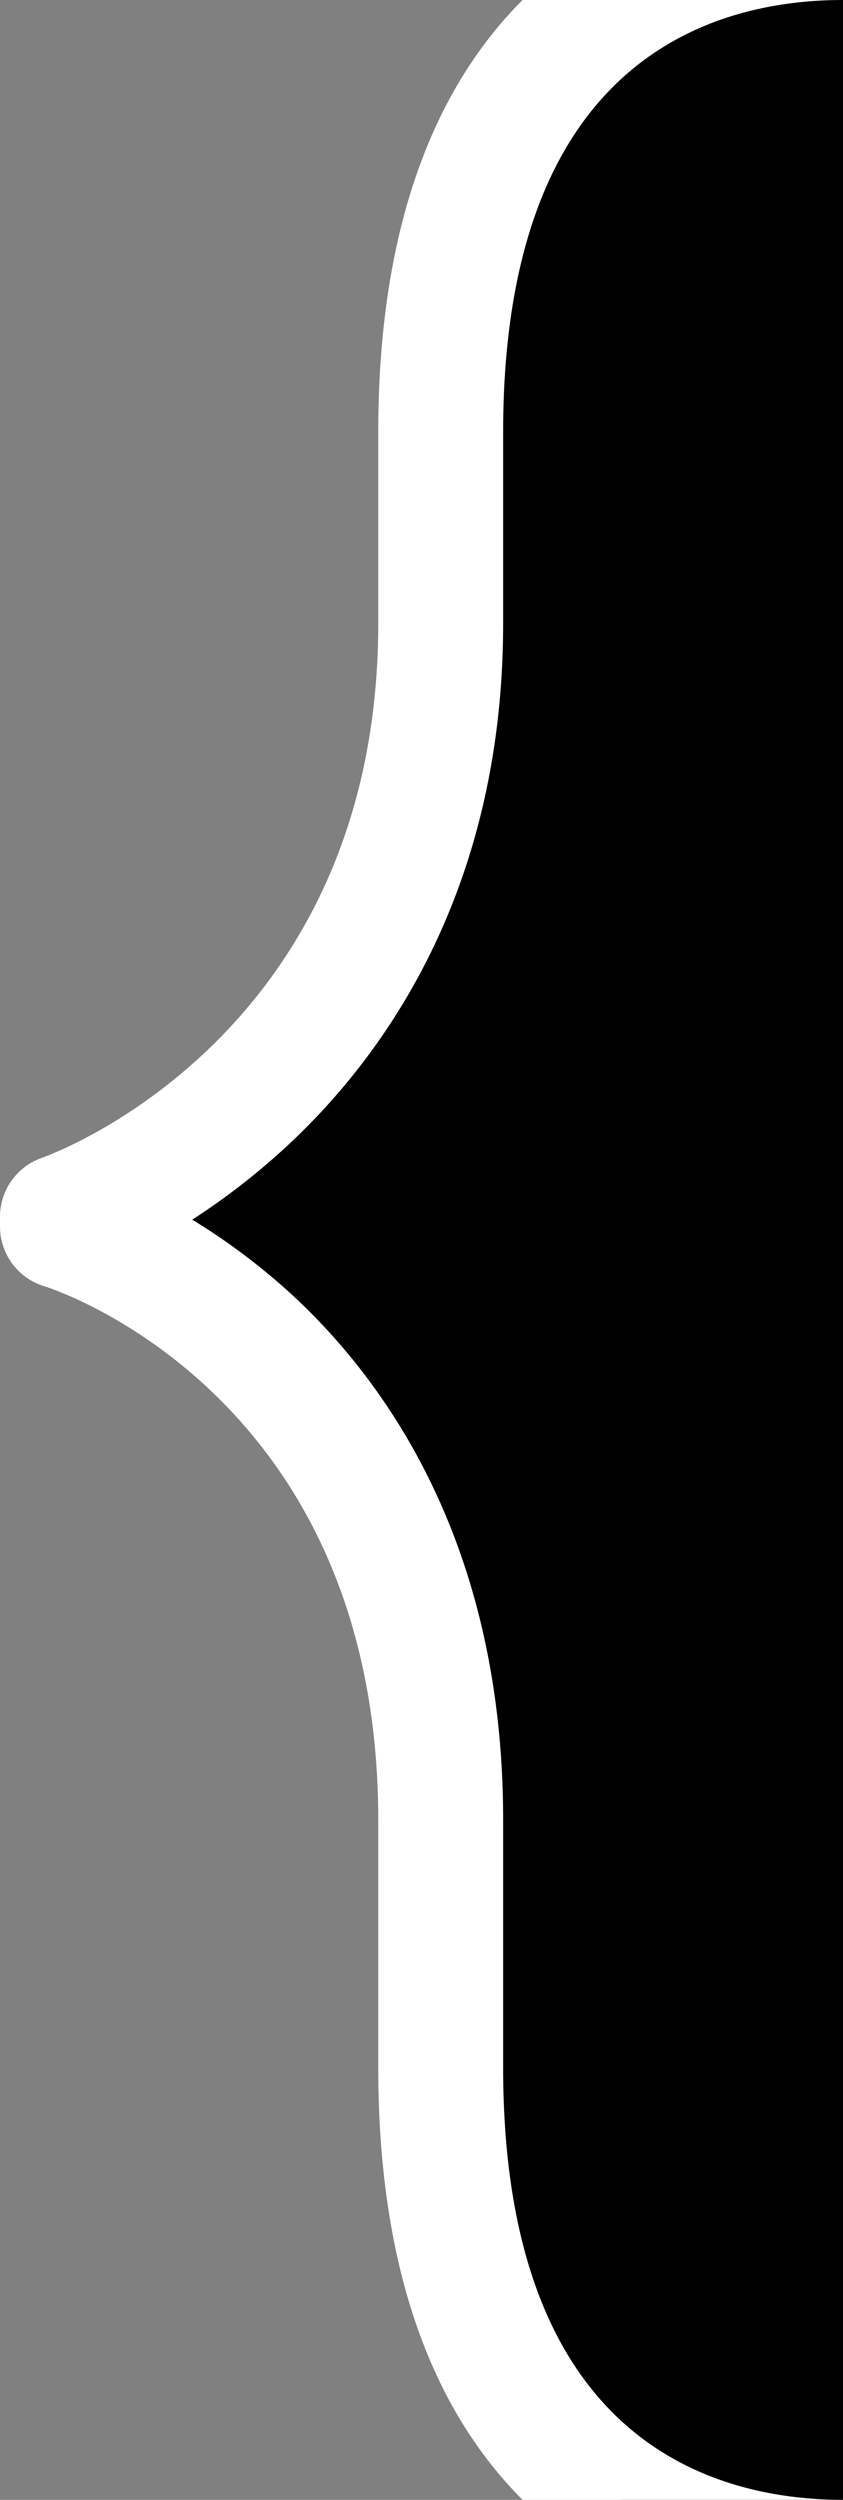
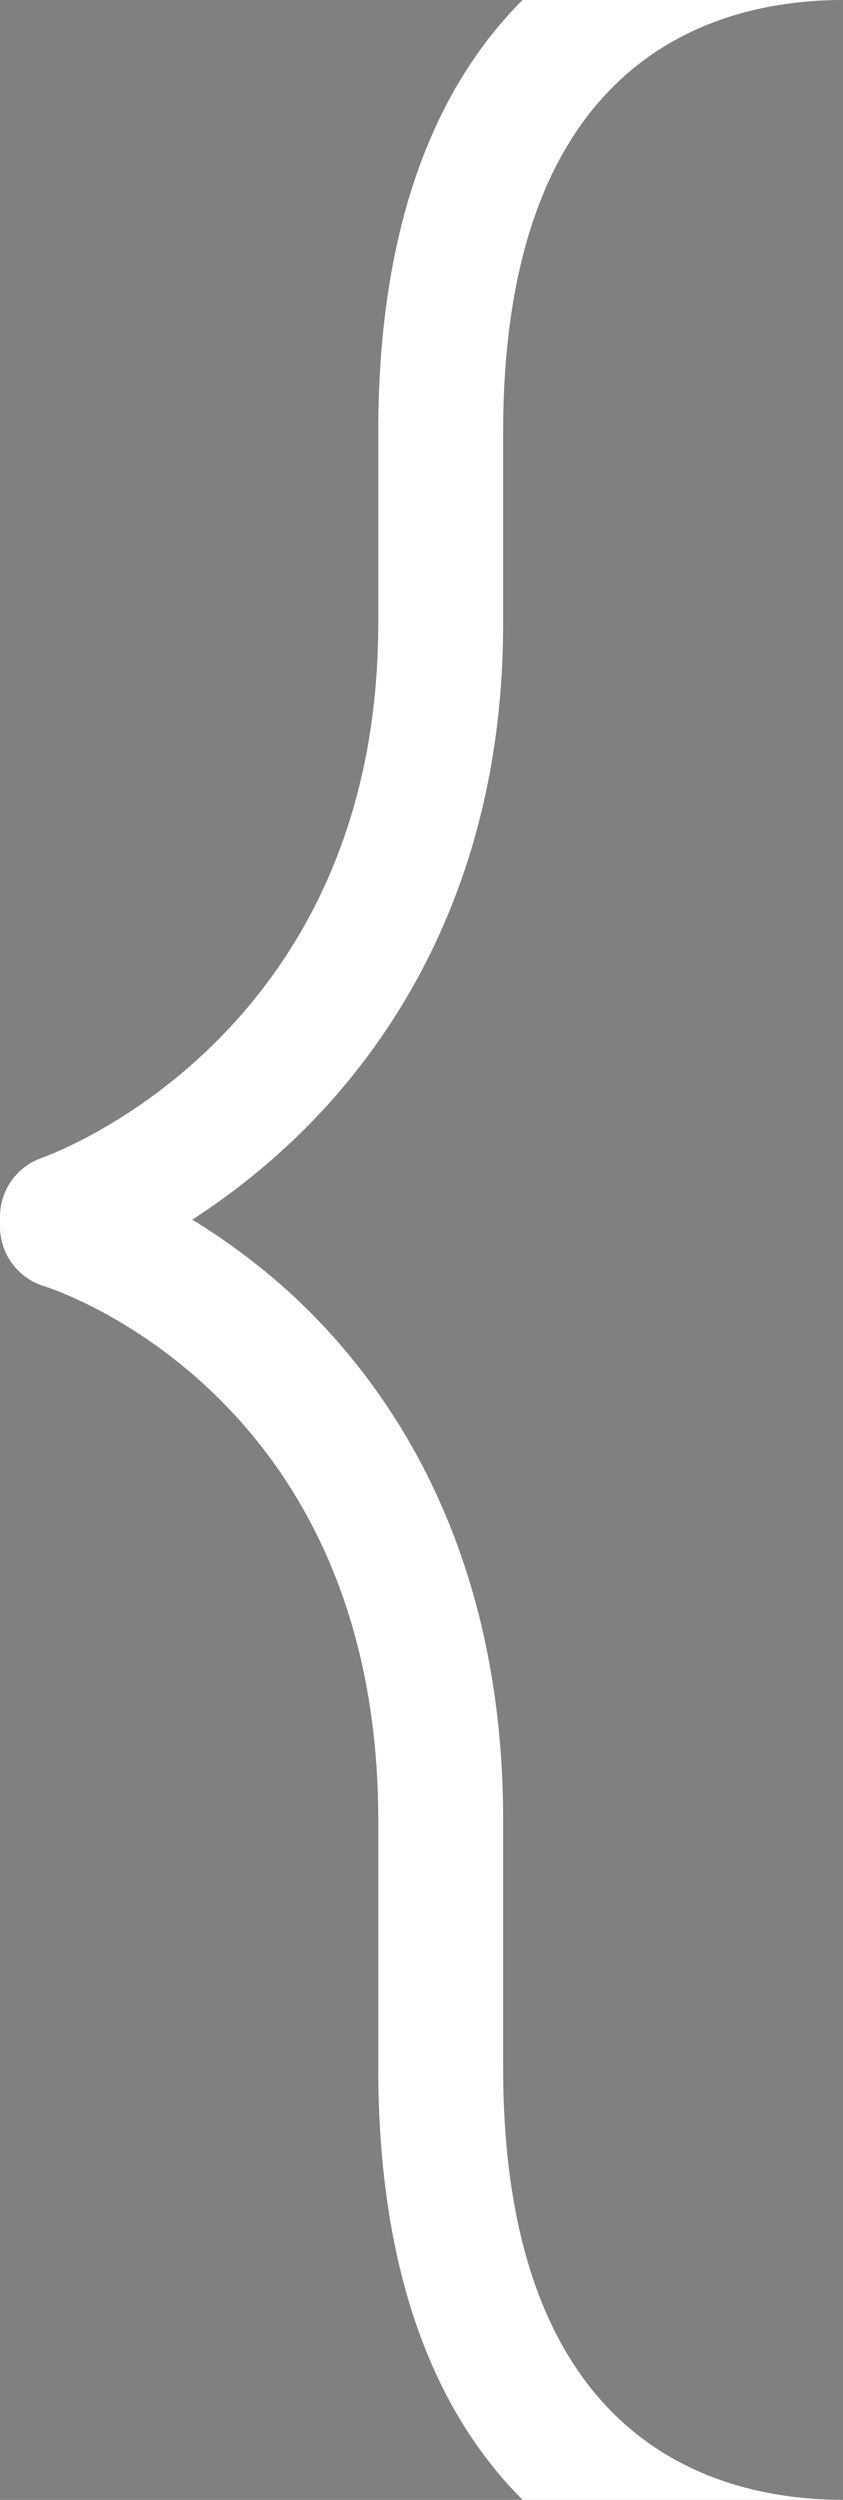
<svg xmlns="http://www.w3.org/2000/svg" id="Layer_1" data-name="Layer 1" viewBox="0 0 108 320.01" preserveAspectRatio="none">
  <rect x="0" y="0" width="108" height="320.01" fill="#808080" stroke="none" />
-   <path d="M108-8C93-8,56.46-2.16,56.46,55.33V79.77c0,59.23-48.46,76-48.46,76V157s48.46,14.37,48.46,76v31.67C56.46,322.12,93,328,108,328" />
  <path d="M108,336c-14,0-59.54-5.14-59.54-71.33V233c0-55-42.31-68.2-42.73-68.33A8,8,0,0,1,0,157v-1.23a8,8,0,0,1,5.38-7.56c1.73-.61,43.08-15.9,43.08-68.44V55.33C48.46-10.85,94-16,108-16V0C91.74,0,64.46,7.19,64.46,55.33V79.77c0,33.42-14.52,54.34-26.7,66a88.75,88.75,0,0,1-13.13,10.36A82.2,82.2,0,0,1,37.69,166c12.21,11.39,26.77,32.25,26.77,67v31.67C64.46,312.82,91.74,320,108,320Z" style="fill:#fff" vector-effect="non-scaling-stroke" />
</svg>